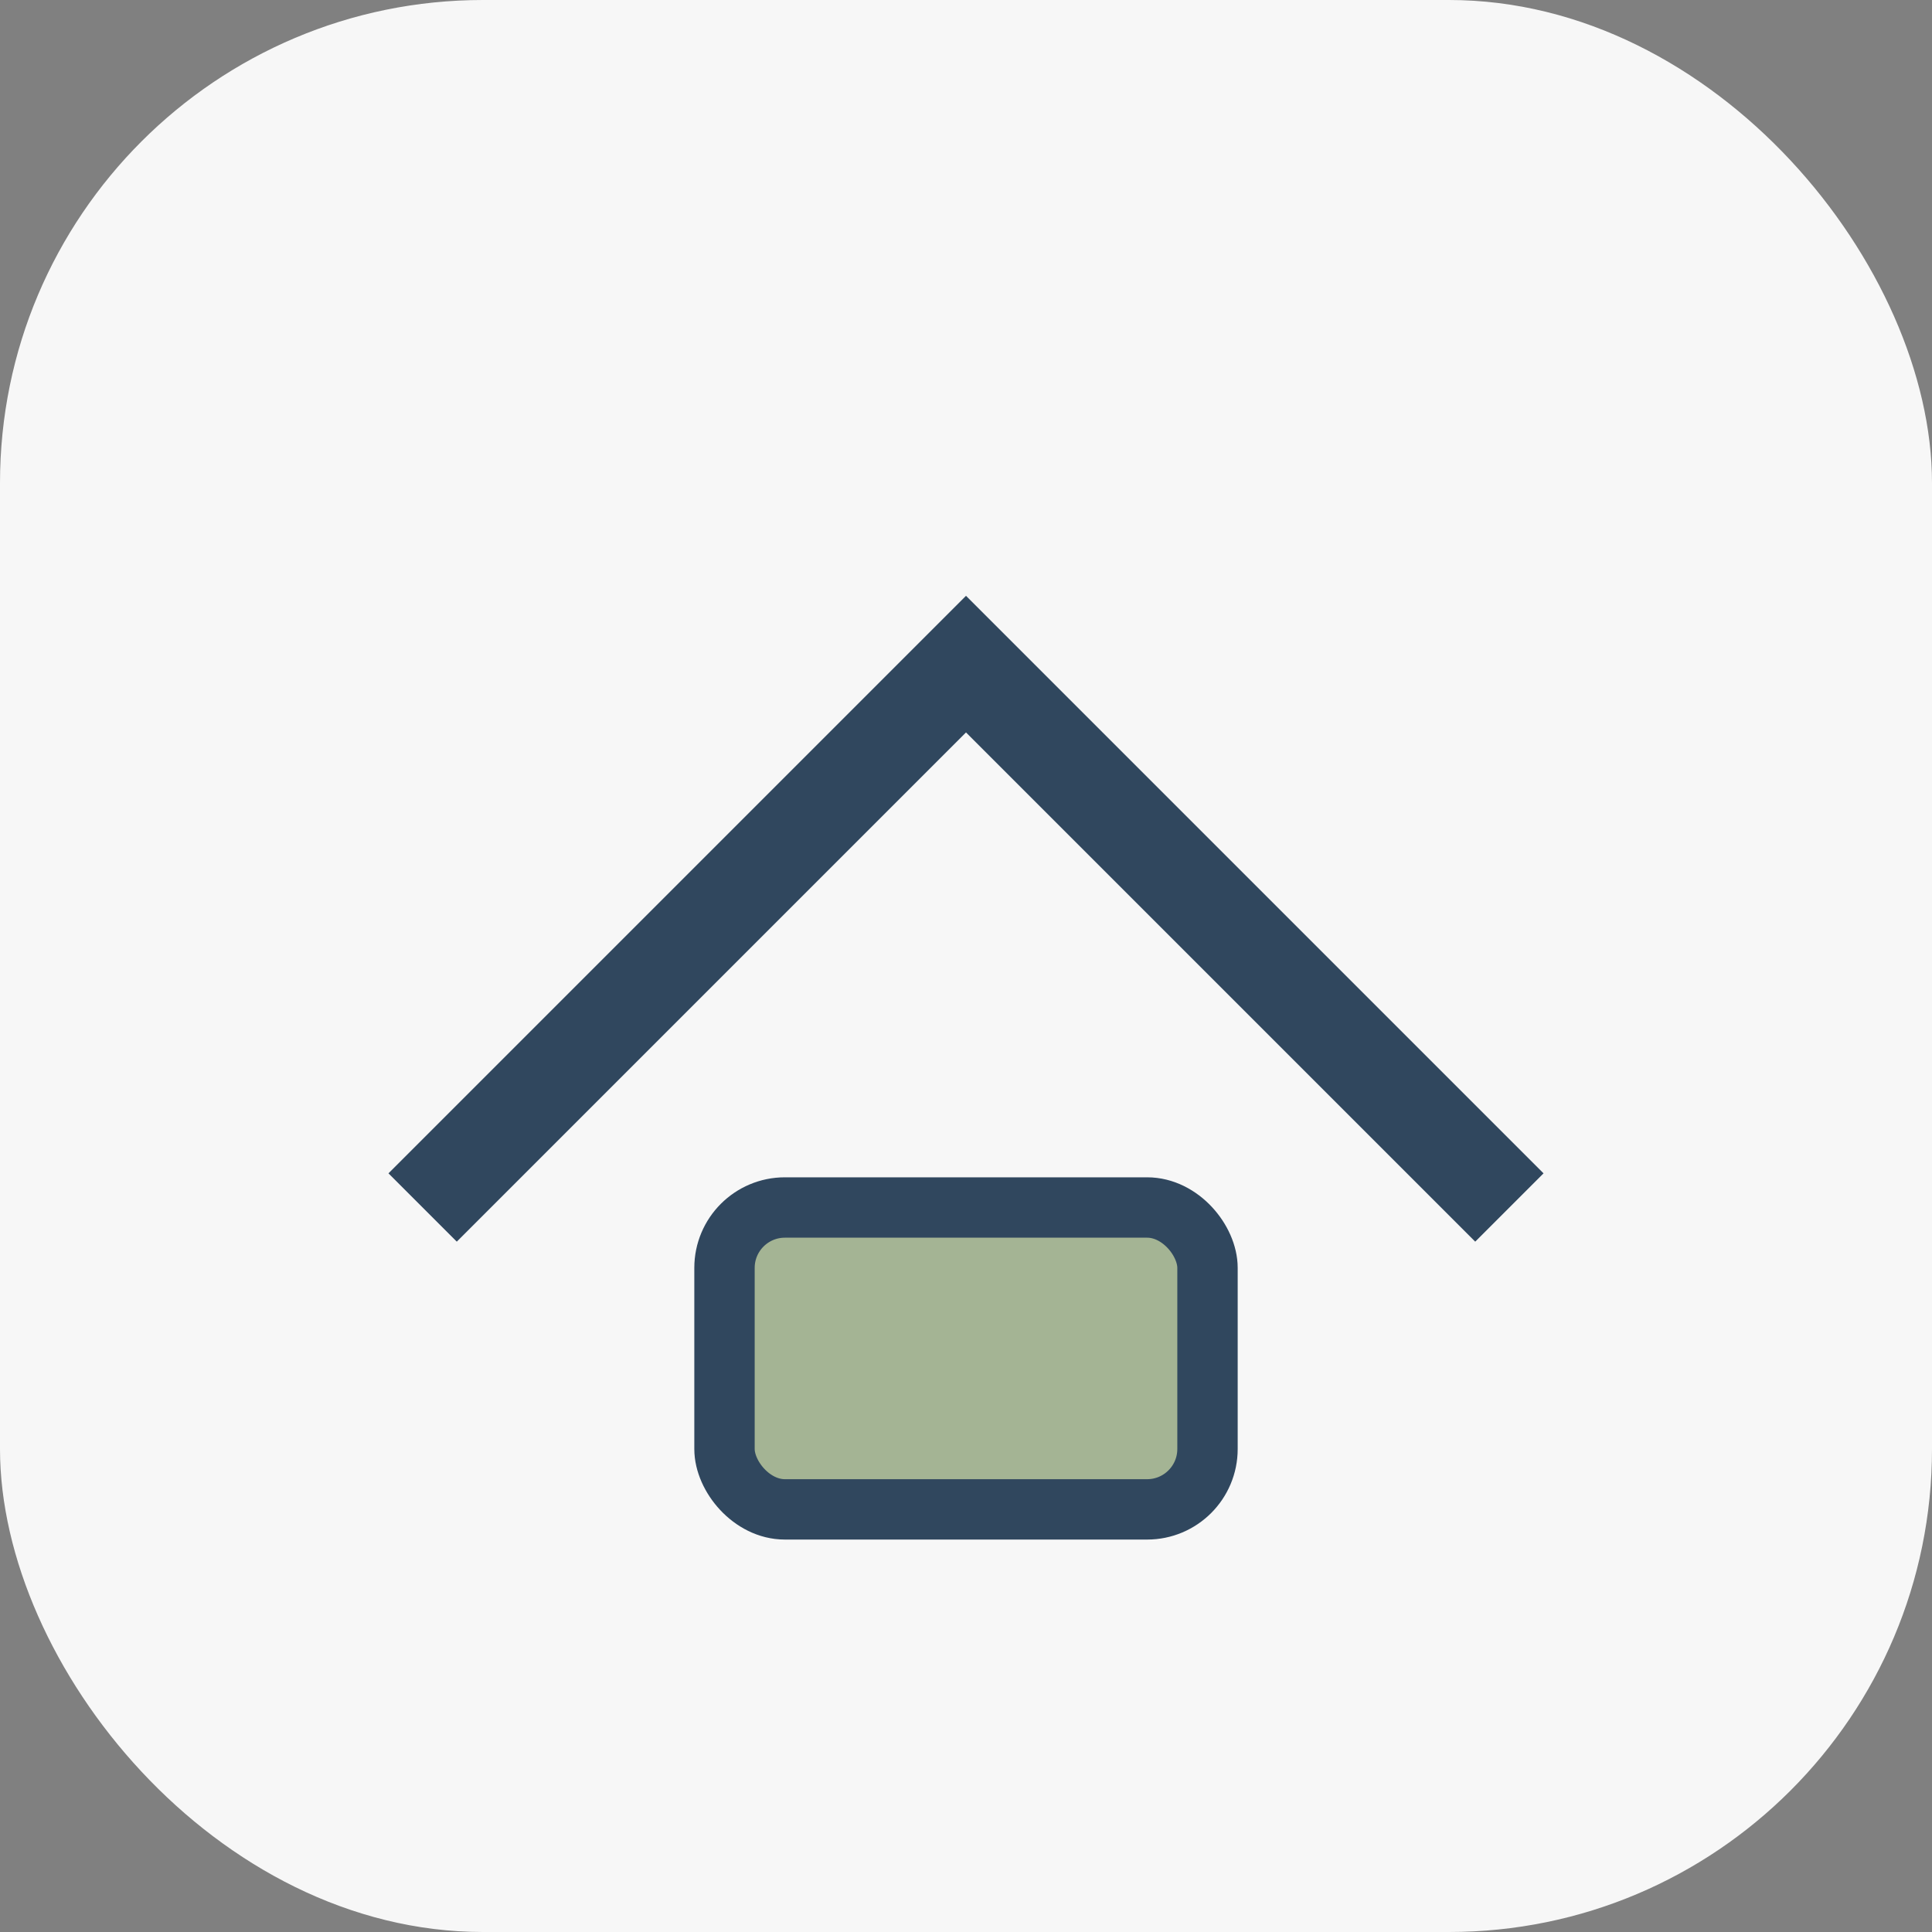
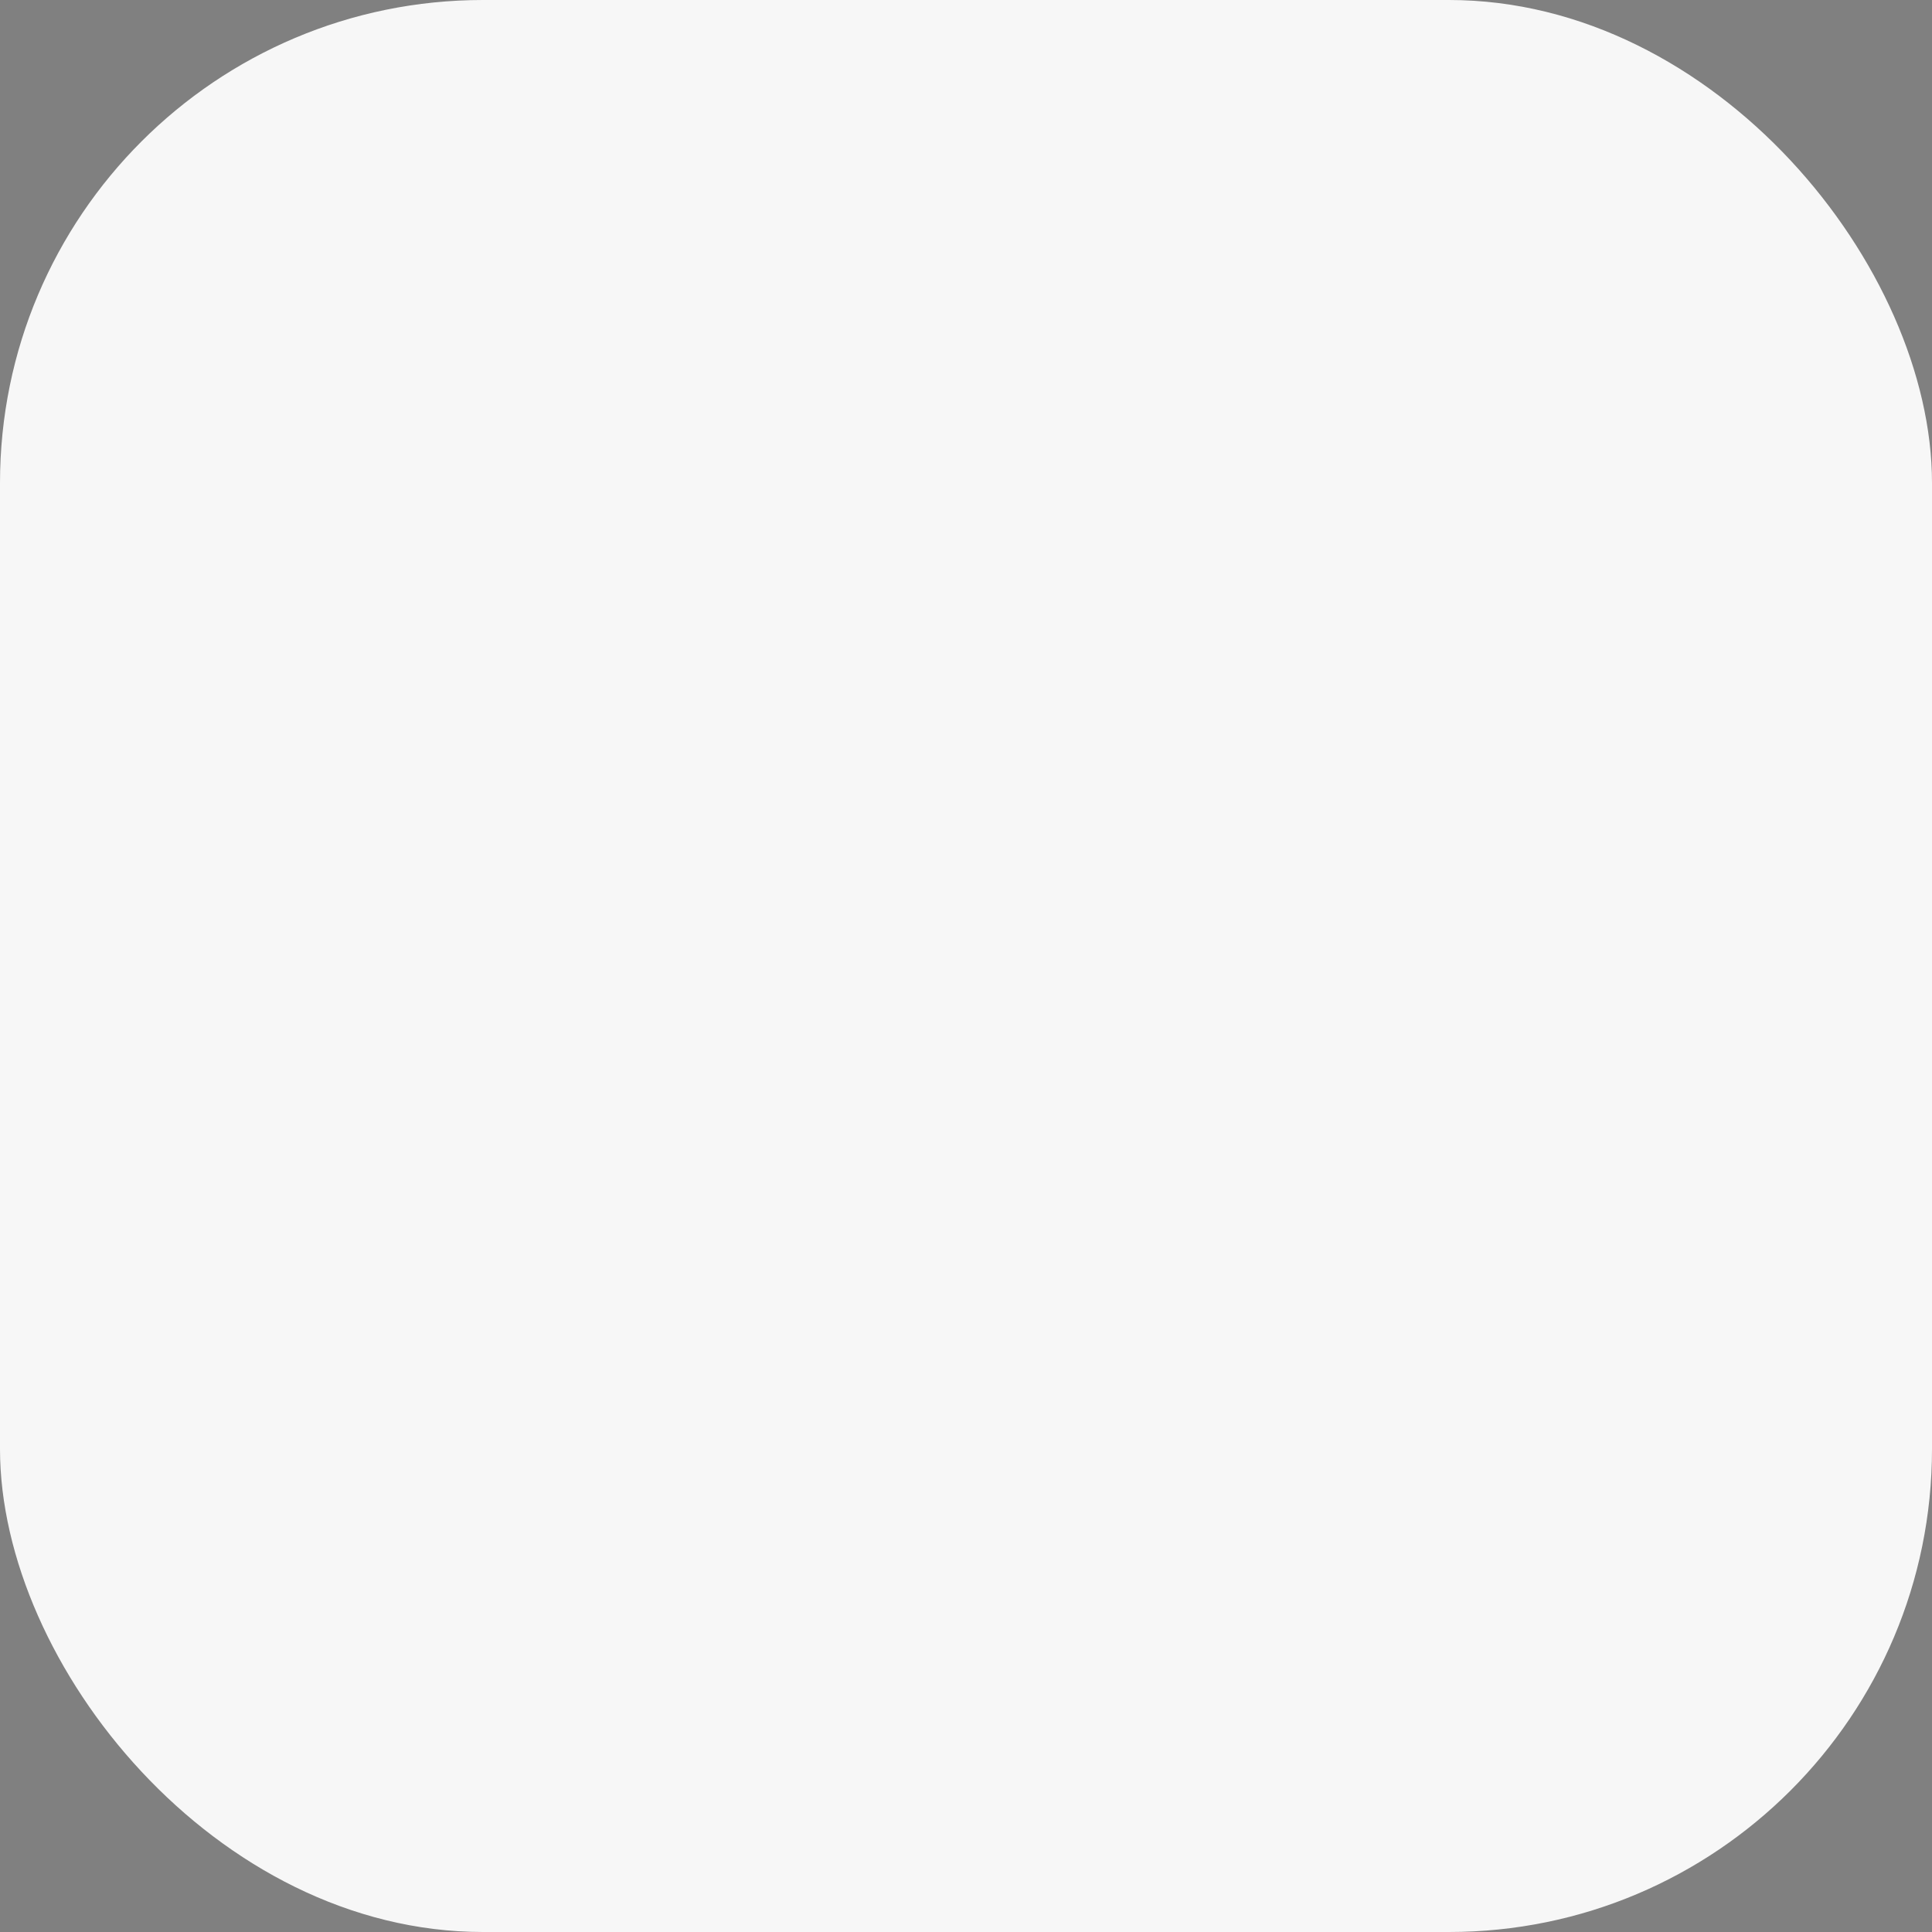
<svg xmlns="http://www.w3.org/2000/svg" width="32" height="32" viewBox="0 0 32 32">
  <rect x="0" y="0" width="32" height="32" fill="#808080" stroke="none" />
  <rect width="32" height="32" rx="8" fill="#F7F7F7" />
-   <path d="M7 20L16 11l9 9" stroke="#30475E" stroke-width="1.6" fill="none" />
-   <rect x="12" y="20" width="8" height="5" rx="1" fill="#A4B494" stroke="#30475E" stroke-width="1" />
</svg>